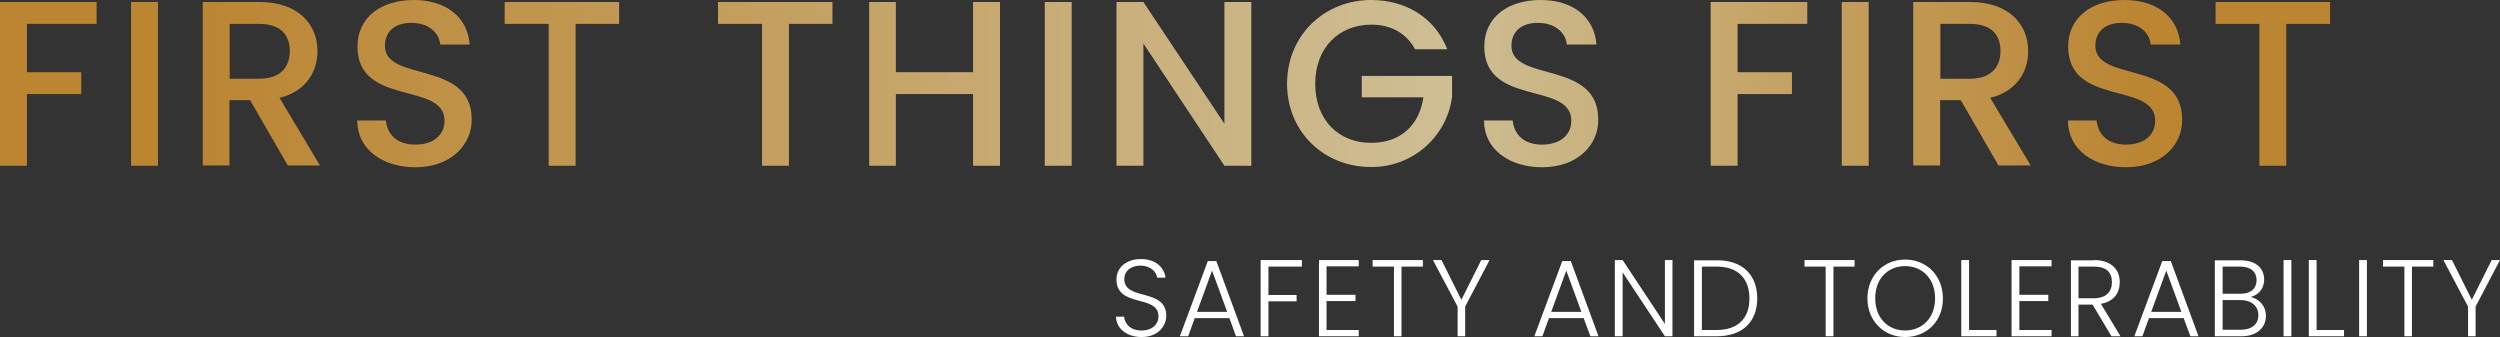
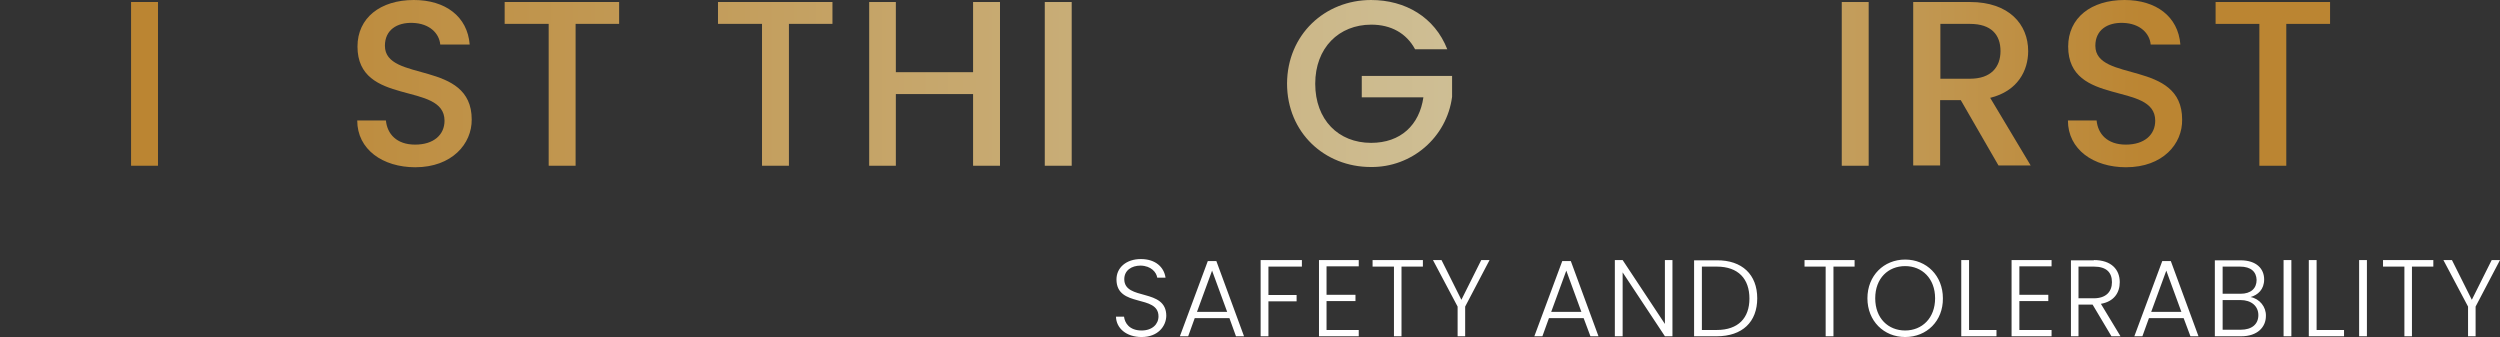
<svg xmlns="http://www.w3.org/2000/svg" width="994" height="134" viewBox="0 0 994 134">
  <rect x="0" y="0" width="994" height="134" fill="#333333" stroke="none" />
  <defs>
    <linearGradient x1="-.25%" y1="50.234%" x2="2411.587%" y2="50.234%" id="76xfj91bya">
      <stop stop-color="#BB8532" offset="8%" />
      <stop stop-color="#CEBE94" offset="62%" />
      <stop stop-color="#BB8532" offset="92%" />
    </linearGradient>
    <linearGradient x1="-486.226%" y1="50.234%" x2="8169.307%" y2="50.234%" id="z5pu3h6mjb">
      <stop stop-color="#BB8532" offset="8%" />
      <stop stop-color="#CEBE94" offset="62%" />
      <stop stop-color="#BB8532" offset="92%" />
    </linearGradient>
    <linearGradient x1="-173.063%" y1="50.211%" x2="1814.39%" y2="50.211%" id="4i0r0gbrvc">
      <stop stop-color="#BB8532" offset="8%" />
      <stop stop-color="#CEBE94" offset="62%" />
      <stop stop-color="#BB8532" offset="92%" />
    </linearGradient>
    <linearGradient x1="-311.724%" y1="50.19%" x2="1723.686%" y2="50.19%" id="bbw0bxirbd">
      <stop stop-color="#BB8532" offset="8%" />
      <stop stop-color="#CEBE94" offset="62%" />
      <stop stop-color="#BB8532" offset="92%" />
    </linearGradient>
    <linearGradient x1="-440.632%" y1="50.234%" x2="1594.91%" y2="50.234%" id="xhkc4rnnje">
      <stop stop-color="#BB8532" offset="8%" />
      <stop stop-color="#CEBE94" offset="62%" />
      <stop stop-color="#BB8532" offset="92%" />
    </linearGradient>
    <linearGradient x1="-627.015%" y1="50.234%" x2="1408.527%" y2="50.234%" id="mo2ip3oeff">
      <stop stop-color="#BB8532" offset="8%" />
      <stop stop-color="#CEBE94" offset="62%" />
      <stop stop-color="#BB8532" offset="92%" />
    </linearGradient>
    <linearGradient x1="-664.357%" y1="50.234%" x2="1116.661%" y2="50.234%" id="2lfv22w6pg">
      <stop stop-color="#BB8532" offset="8%" />
      <stop stop-color="#CEBE94" offset="62%" />
      <stop stop-color="#BB8532" offset="92%" />
    </linearGradient>
    <linearGradient x1="-3880.565%" y1="50.234%" x2="4774.968%" y2="50.234%" id="b39zu0chlh">
      <stop stop-color="#BB8532" offset="8%" />
      <stop stop-color="#CEBE94" offset="62%" />
      <stop stop-color="#BB8532" offset="92%" />
    </linearGradient>
    <linearGradient x1="-828.188%" y1="50.049%" x2="899.722%" y2="50.049%" id="bds3lidy3i">
      <stop stop-color="#BB8532" offset="8%" />
      <stop stop-color="#CEBE94" offset="62%" />
      <stop stop-color="#BB8532" offset="92%" />
    </linearGradient>
    <linearGradient x1="-779.728%" y1="49.964%" x2="632.119%" y2="49.964%" id="f06xb02y6j">
      <stop stop-color="#BB8532" offset="8%" />
      <stop stop-color="#CEBE94" offset="62%" />
      <stop stop-color="#BB8532" offset="92%" />
    </linearGradient>
    <linearGradient x1="-1298.905%" y1="50.19%" x2="740.965%" y2="50.19%" id="4vbxi88lgk">
      <stop stop-color="#BB8532" offset="8%" />
      <stop stop-color="#CEBE94" offset="62%" />
      <stop stop-color="#BB8532" offset="92%" />
    </linearGradient>
    <linearGradient x1="-1771.168%" y1="50.234%" x2="640.768%" y2="50.234%" id="y2f4u7h9cl">
      <stop stop-color="#BB8532" offset="8%" />
      <stop stop-color="#CEBE94" offset="62%" />
      <stop stop-color="#BB8532" offset="92%" />
    </linearGradient>
    <linearGradient x1="-6841.248%" y1="50.234%" x2="1814.286%" y2="50.234%" id="cacrosgjmm">
      <stop stop-color="#BB8532" offset="8%" />
      <stop stop-color="#CEBE94" offset="62%" />
      <stop stop-color="#BB8532" offset="92%" />
    </linearGradient>
    <linearGradient x1="-1628.318%" y1="50.211%" x2="354.894%" y2="50.211%" id="ev4rzib4pn">
      <stop stop-color="#BB8532" offset="8%" />
      <stop stop-color="#CEBE94" offset="62%" />
      <stop stop-color="#BB8532" offset="92%" />
    </linearGradient>
    <linearGradient x1="-1810.368%" y1="50.19%" x2="229.444%" y2="50.19%" id="uto87xbimo">
      <stop stop-color="#BB8532" offset="8%" />
      <stop stop-color="#CEBE94" offset="62%" />
      <stop stop-color="#BB8532" offset="92%" />
    </linearGradient>
    <linearGradient x1="-1935.459%" y1="50.234%" x2="99.983%" y2="50.234%" id="hcdhf93dop">
      <stop stop-color="#BB8532" offset="8%" />
      <stop stop-color="#CEBE94" offset="62%" />
      <stop stop-color="#BB8532" offset="92%" />
    </linearGradient>
  </defs>
  <g fill-rule="nonzero" fill="none">
-     <path fill="url(#76xfj91bya)" d="M0 .8h38.41v8.7H10.703v19.2h21.605v8.7H10.703v28.5H0z" />
    <path fill="url(#z5pu3h6mjb)" d="M52.113.8h10.703v65.1H52.113z" />
-     <path d="M103.126.8c15.504 0 23.106 8.9 23.106 19.5 0 7.7-4.101 15.9-15.104 18.6l16.104 26.9h-12.803l-15.004-26h-8.202v26H80.62V.8h22.506zm0 8.7H91.323v21.8h11.803c8.302 0 12.103-4.6 12.103-11 0-6.5-3.801-10.8-12.103-10.8z" fill="url(#4i0r0gbrvc)" />
    <path d="M165.142 66.5c-13.004 0-23.106-7.1-23.106-18.6h11.403c.5 5.3 4.2 9.6 11.603 9.6 7.501 0 11.702-4 11.702-9.5 0-15.7-34.608-5.5-34.608-29.5 0-11.4 9.102-18.5 22.405-18.5 12.504 0 21.306 6.5 22.206 17.7h-11.703c-.4-4.4-4.201-8.4-11.003-8.6-6.201-.2-11.003 2.8-11.003 9.1 0 14.7 34.51 5.5 34.51 29.3.1 9.7-7.903 19-22.406 19z" fill="url(#bbw0bxirbd)" />
    <path fill="url(#xhkc4rnnje)" d="M200.65.8h45.512v8.7h-17.304v56.4h-10.703V9.5H200.65z" />
    <path fill="url(#mo2ip3oeff)" d="M285.472.8h45.511v8.7H313.68v56.4h-10.703V9.5h-17.504z" />
    <path fill="url(#2lfv22w6pg)" d="M386.897 37.4H356.19v28.5h-10.603V.8h10.603v27.9h30.707V.8H397.6v65.1h-10.703z" />
    <path fill="url(#b39zu0chlh)" d="M415.404.8h10.703v65.1h-10.703z" />
-     <path fill="url(#bds3lidy3i)" d="M497.525.8v65.1h-10.703l-32.208-48.6v48.6h-10.702V.8h10.702l32.208 48.4V.8z" />
    <path d="M575.445 19.6h-12.803c-3.501-6.5-9.703-9.8-17.405-9.8-12.903 0-22.305 9.2-22.305 23.5s9.202 23.5 22.205 23.5c11.803 0 19.205-7.1 20.805-18.1h-24.506v-8.5h35.91v8.3c-2.101 16.1-16.005 28.1-32.309 27.9-18.405 0-33.308-13.7-33.308-33.2.1-19.4 15.003-33.2 33.408-33.2 13.604 0 25.306 6.8 30.308 19.6z" fill="url(#f06xb02y6j)" />
-     <path d="M613.154 66.5c-13.003 0-23.106-7.1-23.106-18.6h11.403c.5 5.3 4.201 9.6 11.603 9.6 7.502 0 11.703-4 11.703-9.5 0-15.7-34.609-5.5-34.609-29.5 0-11.4 9.103-18.5 22.406-18.5 12.503 0 21.305 6.5 22.206 17.7h-11.803c-.4-4.4-4.201-8.4-11.003-8.6-6.202-.2-11.003 2.8-11.003 9.1 0 14.7 34.509 5.5 34.509 29.3.2 9.7-7.802 19-22.306 19z" fill="url(#4vbxi88lgk)" />
-     <path fill="url(#y2f4u7h9cl)" d="M680.171.8h38.41v8.7h-27.707v19.2h21.605v8.7h-21.605v28.5H680.17z" />
    <path fill="url(#cacrosgjmm)" d="M732.284.8h10.703v65.1h-10.703z" />
    <path d="M783.297.8c15.504 0 23.106 8.9 23.106 19.5 0 7.7-4.101 15.9-15.104 18.6l16.104 26.9H794.6l-15.004-26h-8.202v26h-10.703V.8h22.606zm0 8.7h-11.803v21.8h11.803c8.302 0 12.103-4.6 12.103-11 0-6.5-3.7-10.8-12.103-10.8z" fill="url(#ev4rzib4pn)" />
    <path d="M845.313 66.5c-13.004 0-23.106-7.1-23.106-18.6h11.403c.5 5.3 4.2 9.6 11.603 9.6 7.501 0 11.703-4 11.703-9.5 0-15.7-34.61-5.5-34.61-29.5 0-11.4 9.103-18.5 22.406-18.5 12.504 0 21.306 6.5 22.206 17.7h-11.803c-.4-4.4-4.201-8.4-11.003-8.6-6.201-.2-11.002 2.8-11.002 9.1 0 14.7 34.508 5.5 34.508 29.3.2 9.7-7.702 19-22.305 19z" fill="url(#uto87xbimo)" />
    <path fill="url(#hcdhf93dop)" d="M880.922.8h45.511v8.7h-17.404v56.4h-10.703V9.5h-17.404z" />
    <g fill="#FFF">
      <path d="M453.914 134c-6.101 0-10.102-3.5-10.202-8.1h3.2c.3 2.5 2.1 5.5 7.002 5.5 4.201 0 6.702-2.5 6.702-5.6 0-8.9-16.704-3.3-16.704-14.7 0-4.7 3.9-8.1 9.702-8.1s9.202 3.2 9.803 7.4h-3.301c-.3-2.1-2.4-4.7-6.602-4.8-3.6 0-6.502 1.9-6.502 5.4 0 8.7 16.705 3.4 16.705 14.6-.1 4.2-3.401 8.4-9.803 8.4zM488.823 126.5h-13.804l-2.6 7.2h-3.301l11.103-29.9h3.4l11.003 29.9h-3.2l-2.601-7.2zm-6.902-18.9L475.92 124h12.003l-6.002-16.4zM501.226 103.4h16.404v2.6h-13.303v11.3h11.203v2.5h-11.203v13.9h-3.1zM540.236 105.9h-12.803v11.3h11.503v2.5h-11.503v11.5h12.803v2.5h-15.804v-30.3h15.804zM545.737 103.4h20.005v2.6h-8.502v27.7h-3V106h-8.503zM569.743 103.4h3.401l7.902 15.8 7.902-15.8h3.301l-9.702 18.5v11.8h-3.001v-11.8zM629.658 126.5h-13.803l-2.6 7.2h-3.202l11.103-29.9h3.401l11.003 29.9h-3.201l-2.7-7.2zm-6.901-18.9-6.002 16.4h12.003l-6.001-16.4zM664.967 103.4v30.3h-3l-16.805-25.4v25.4h-3.1v-30.3h3.1l16.804 25.4v-25.4zM698.676 118.6c0 9.4-5.902 15.1-16.104 15.1h-9.003v-30.2h9.003c10.102-.1 16.104 5.7 16.104 15.1zm-16.104 12.6c8.602 0 13.003-4.8 13.003-12.5 0-7.8-4.401-12.7-13.003-12.7h-5.902v25.2h5.902zM717.48 103.4h19.905v2.6h-8.402v27.7h-3.1V106h-8.403zM757.49 134c-8.502 0-15.003-6.4-15.003-15.4s6.501-15.4 15.004-15.4c8.502 0 15.003 6.4 15.003 15.4.1 9-6.401 15.4-15.003 15.4zm0-2.6c6.702 0 11.904-4.9 11.904-12.8s-5.202-12.8-11.903-12.8c-6.702 0-11.903 4.8-11.903 12.8s5.2 12.8 11.903 12.8zM782.897 103.4v27.8H793.8v2.5h-14.004v-30.3zM815.705 105.9h-12.803v11.3h11.503v2.5h-11.503v11.5h12.803v2.5h-15.904v-30.3h15.904zM832.51 103.4c7.001 0 10.302 3.8 10.302 8.8 0 4.2-2.3 7.7-7.502 8.6l7.802 12.9h-3.6l-7.503-12.6h-5.601v12.6h-3v-30.2h9.101v-.1zm0 2.6h-6.102v12.6h6.101c4.902 0 7.202-2.7 7.202-6.4 0-3.8-2.1-6.2-7.202-6.2zM868.218 126.5h-13.803l-2.6 7.2h-3.202l11.103-29.9h3.401l11.003 29.9h-3.201l-2.7-7.2zm-6.901-18.9-6.002 16.4h12.003l-6.001-16.4zM891.124 133.7h-10.503v-30.2h10.203c6.402 0 9.402 3.4 9.402 7.6 0 4-2.5 6.2-5.4 7 3.6.7 6.2 3.9 6.1 7.5 0 4.5-3.4 8.1-9.802 8.1zm-.5-27.7h-6.902v10.8h7.102c4.101 0 6.402-2.1 6.402-5.5-.1-3.2-2.2-5.3-6.602-5.3zm.2 13.3h-7.102v11.8h7.202c4.401 0 7.002-2.2 7.002-5.8 0-3.6-2.8-6-7.102-6zM921.082 103.4v27.8h10.902v2.5h-14.003v-30.3zM937.986 103.4h3.1v30.3h-3.1zM907.947 103.4h3.101v30.3h-3.1zM947.488 103.4h20.005v2.6h-8.502v27.7h-3V106h-8.503zM971.494 103.4h3.401l7.902 15.8 7.902-15.8H994l-9.702 18.5v11.8h-3.001v-11.8z" />
    </g>
  </g>
</svg>